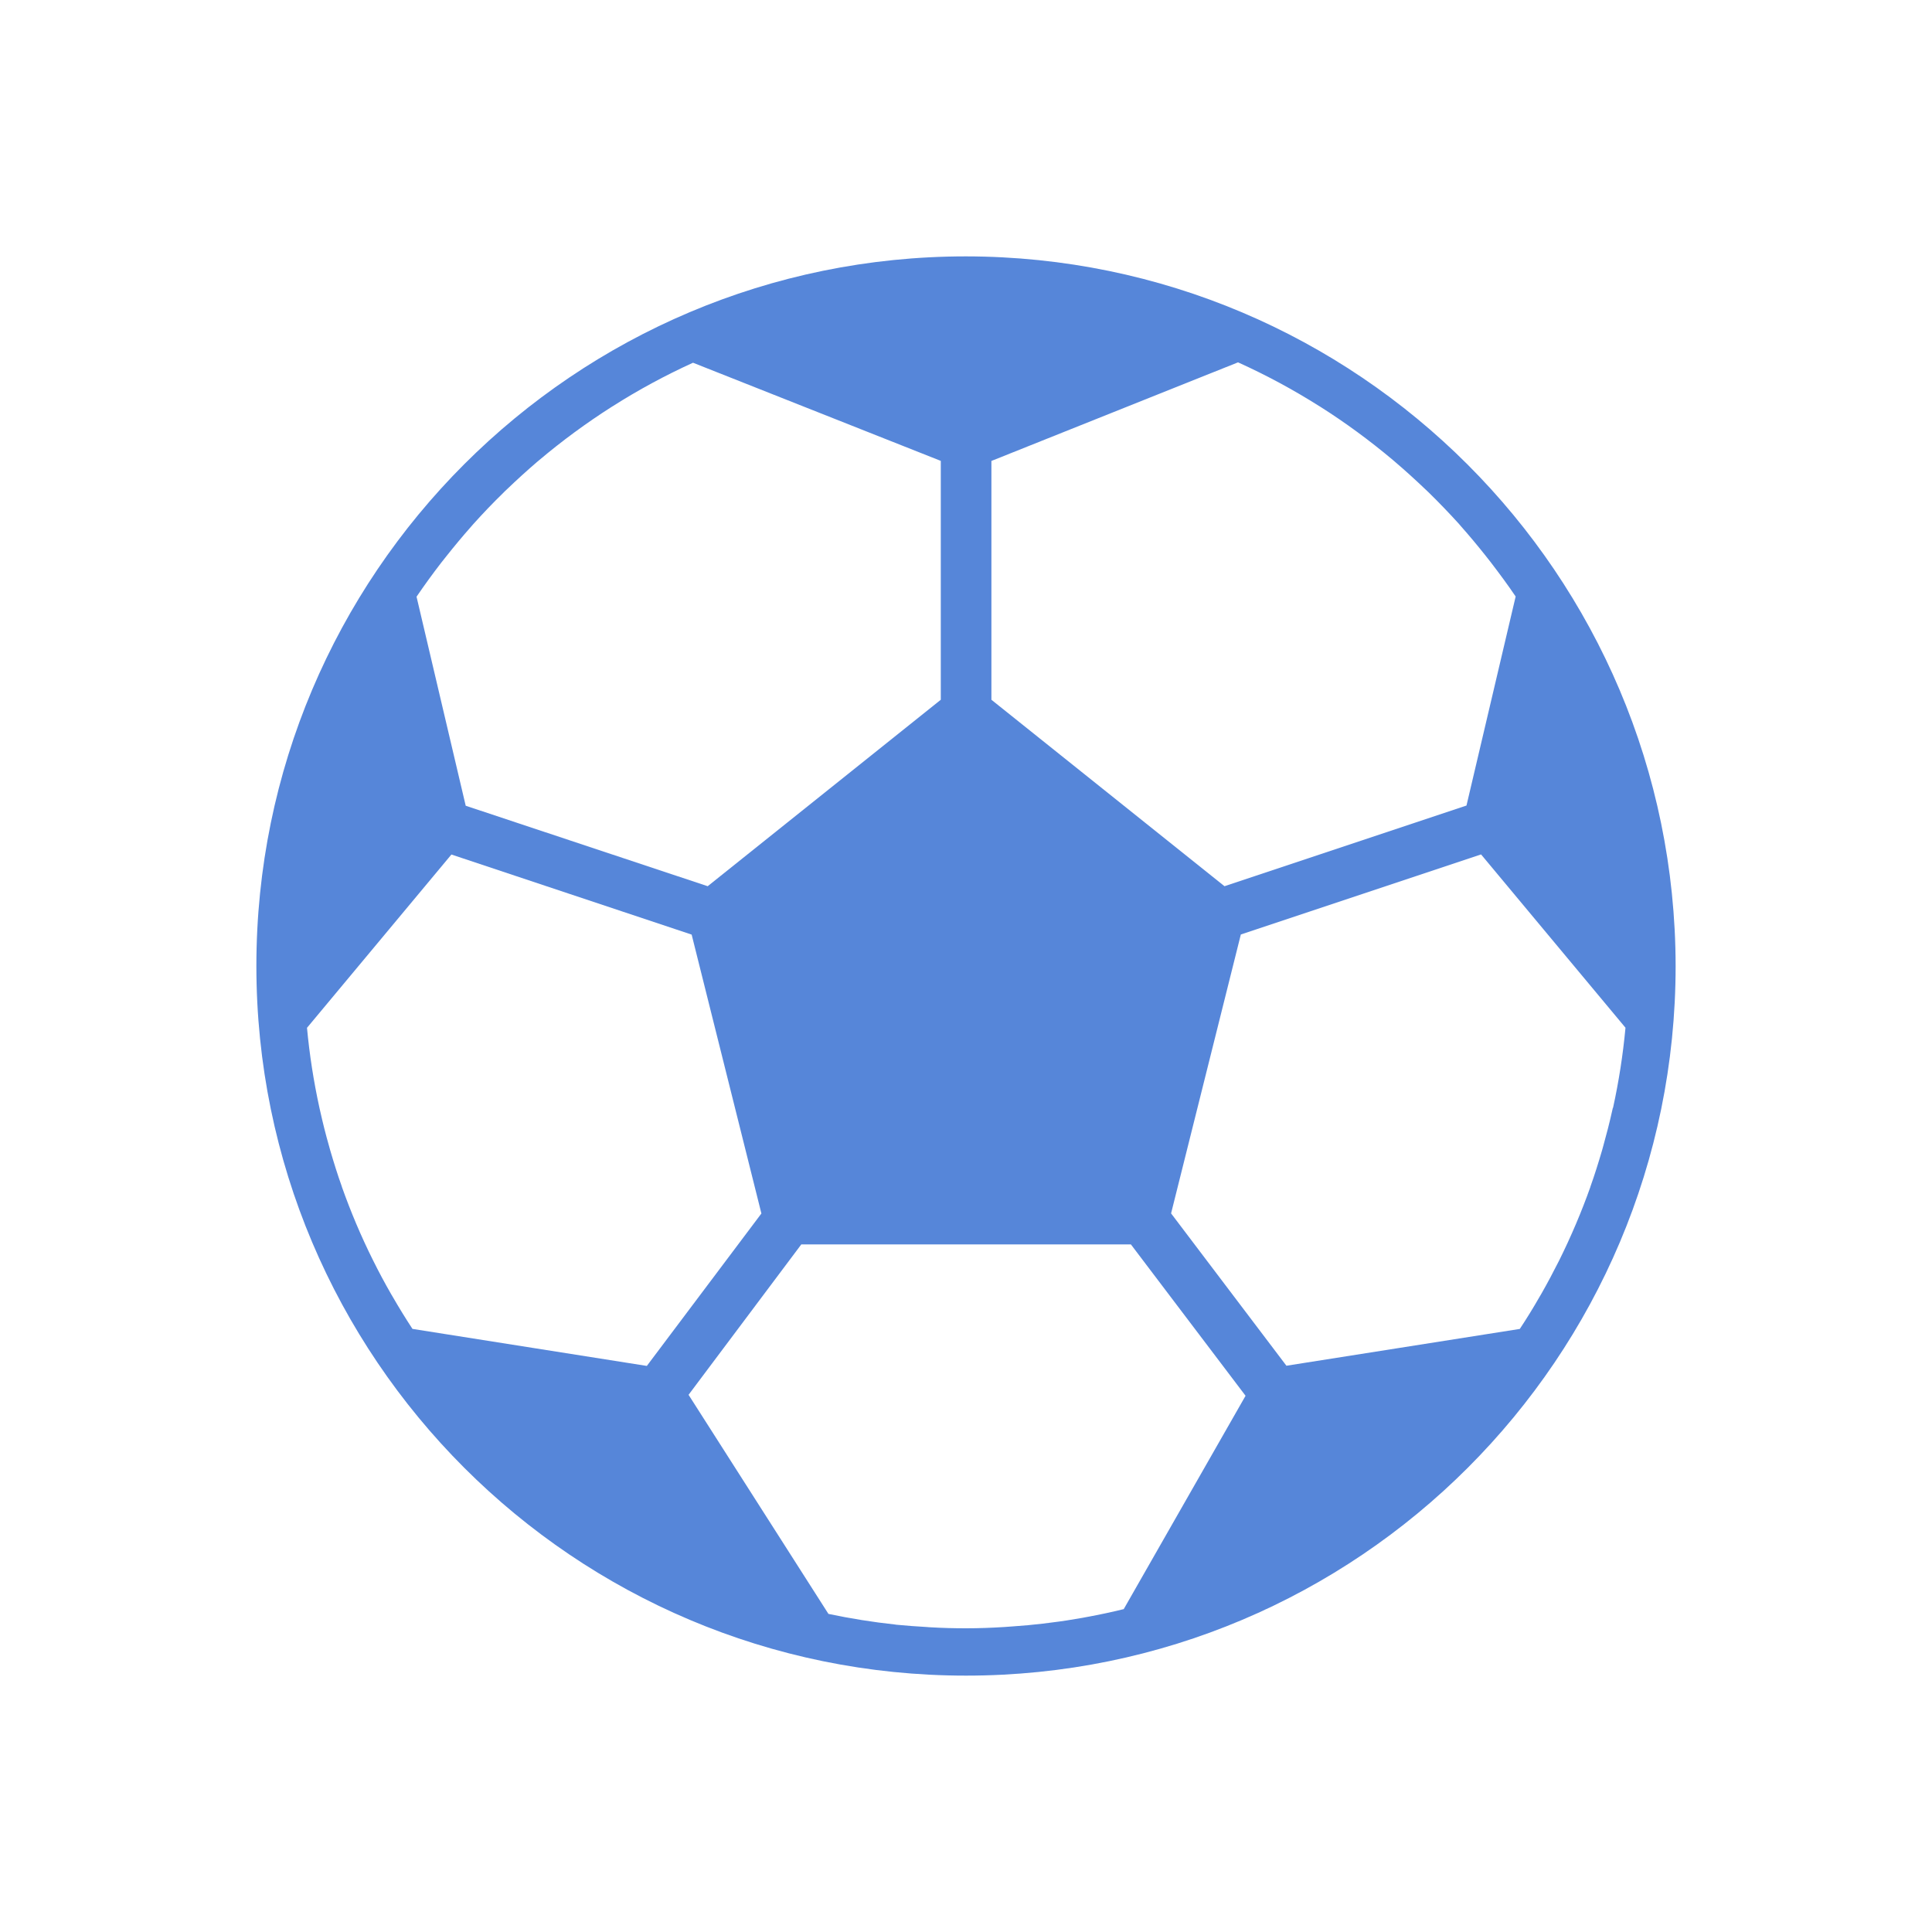
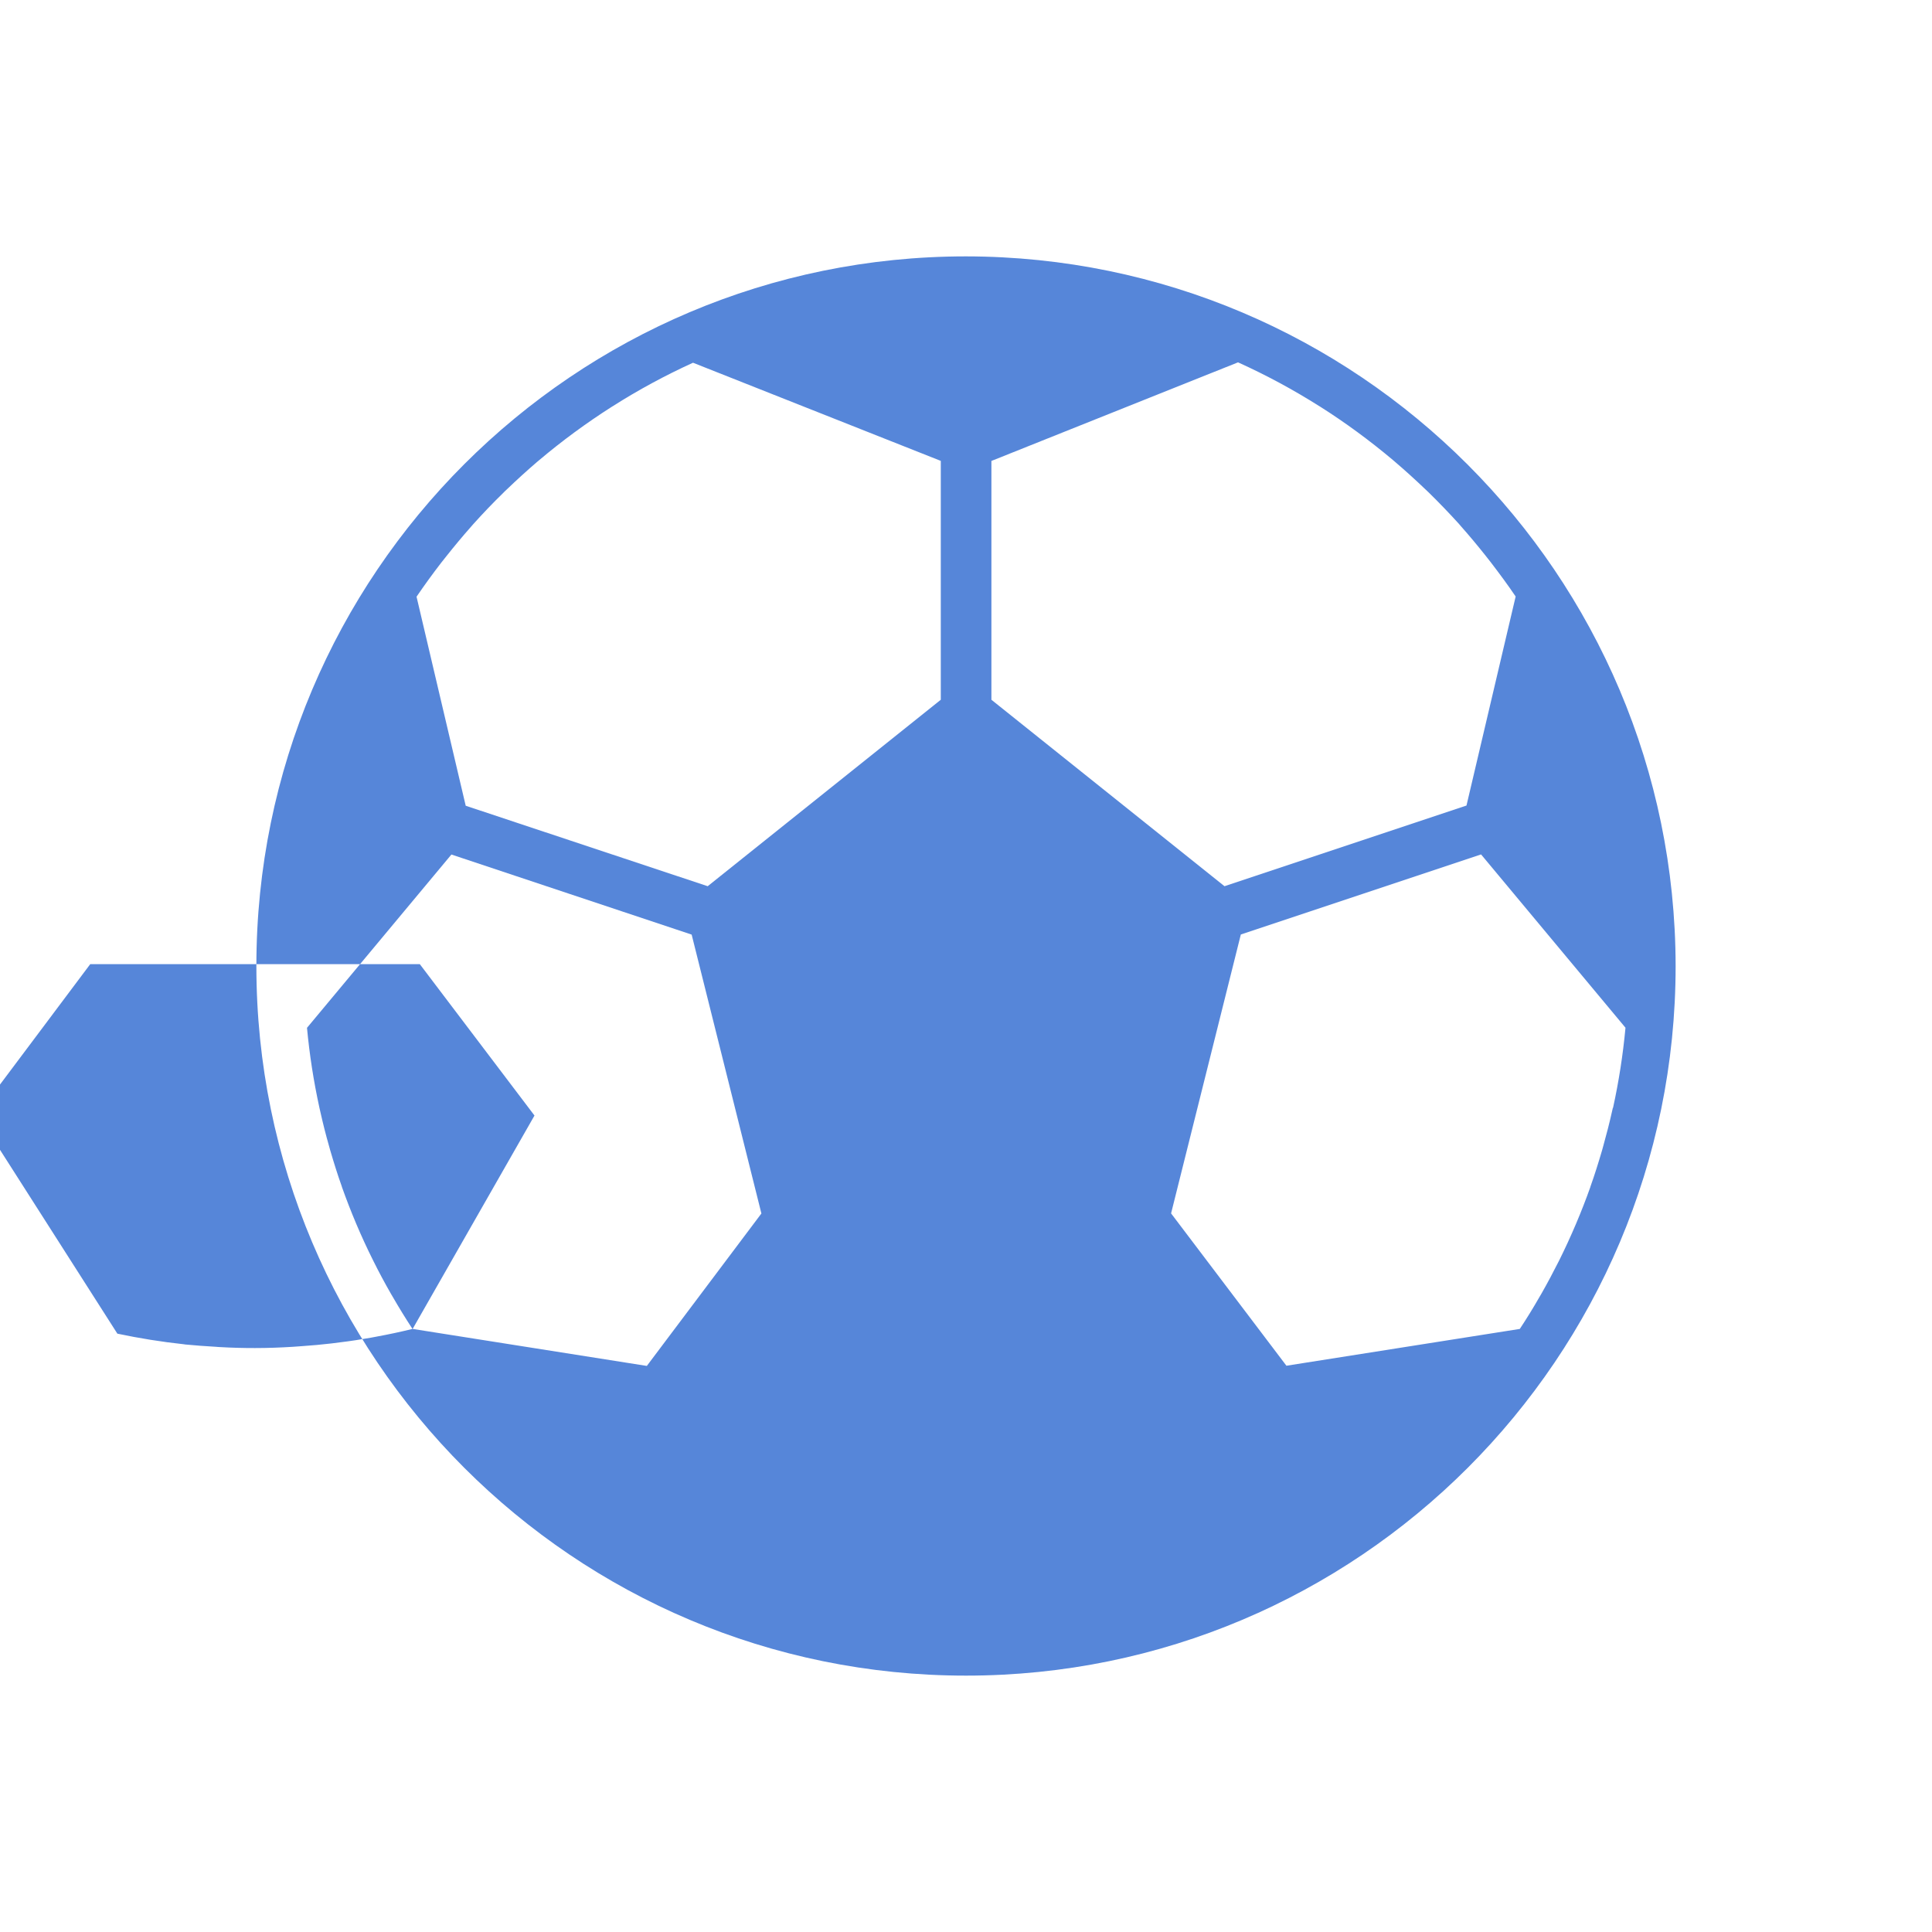
<svg xmlns="http://www.w3.org/2000/svg" id="Warstwa_1" data-name="Warstwa 1" width="200" height="200" viewBox="0 0 200 200">
  <defs>
    <style>
      .cls-1 {
        fill: #5686d9;
      }
    </style>
  </defs>
-   <path class="cls-1" d="M100,26.54c-40.57,0-73.46,32.89-73.46,73.46s32.89,73.46,73.46,73.46,73.46-32.89,73.46-73.46c-.05-40.55-32.91-73.41-73.46-73.46ZM102.62,47.72l25.54-10.21c2.9,1.31,5.7,2.82,8.39,4.52l.07.04c2.64,1.67,5.17,3.53,7.56,5.54l.21.18c1.07.91,2.11,1.86,3.13,2.83.13.13.26.25.39.37,1.06,1.04,2.09,2.11,3.09,3.21.08.09.16.19.24.28.87.98,1.71,1.99,2.53,3.02.2.25.39.49.58.74.88,1.15,1.74,2.31,2.55,3.51l-5.09,21.64-25.05,8.35-24.13-19.3v-24.74ZM45.66,58.27c.19-.25.38-.49.58-.73.81-1.02,1.64-2.02,2.5-2.99.09-.1.18-.21.27-.31.99-1.1,2.01-2.17,3.08-3.21.12-.12.24-.25.37-.36,1.01-.97,2.04-1.91,3.1-2.82l.25-.21c2.37-2,4.87-3.84,7.49-5.51l.1-.06c2.67-1.7,5.46-3.21,8.34-4.52l25.65,10.16v24.73l-24.13,19.3-25.05-8.33-5.09-21.64c.82-1.2,1.66-2.36,2.54-3.5ZM42.7,137.57c-.72-1.1-1.41-2.22-2.06-3.35l-.16-.27c-.65-1.13-1.27-2.29-1.85-3.46l-.02-.04c-1.23-2.46-2.3-5-3.22-7.59v-.02c-.44-1.22-.83-2.48-1.2-3.74l-.13-.47c-.34-1.18-.64-2.38-.91-3.59-.02-.12-.05-.23-.08-.35-.6-2.74-1.03-5.5-1.29-8.29l14.95-17.94,24.87,8.29,7.22,28.87-11.86,15.78-24.24-3.83ZM116.31,166.58c-1.22.3-2.48.57-3.74.8-.18.03-.36.06-.53.1-1.07.19-2.15.36-3.24.49-.29.04-.58.08-.86.11-1.01.12-2.02.21-3.04.28-.32.02-.64.05-.96.07-1.3.08-2.61.13-3.94.13-1.21,0-2.42-.03-3.61-.1-.14,0-.28-.02-.43-.03-1.07-.06-2.13-.14-3.18-.24l-.12-.02c-2.32-.25-4.62-.62-6.9-1.1l-14.48-22.68,11.67-15.57h34.12l11.87,15.67-12.62,22.1ZM166.96,114.69c-.03.12-.05.23-.08.35-.27,1.21-.58,2.41-.91,3.59l-.13.47c-.37,1.26-.76,2.51-1.2,3.74v.02c-.92,2.59-2,5.13-3.22,7.59l-.02.04c-.59,1.17-1.2,2.32-1.85,3.46l-.16.27c-.65,1.14-1.34,2.26-2.06,3.35l-24.16,3.81-11.94-15.77,7.22-28.87,24.87-8.29,14.95,17.94c-.26,2.79-.69,5.56-1.29,8.3Z" />
+   <path class="cls-1" d="M100,26.54c-40.57,0-73.46,32.89-73.46,73.46s32.89,73.46,73.46,73.46,73.46-32.89,73.46-73.46c-.05-40.55-32.91-73.41-73.46-73.46ZM102.62,47.72l25.54-10.21c2.9,1.31,5.7,2.82,8.39,4.52l.07.04c2.64,1.67,5.17,3.53,7.56,5.54l.21.18c1.07.91,2.11,1.86,3.13,2.83.13.13.26.25.39.37,1.06,1.04,2.09,2.11,3.09,3.21.08.09.16.19.24.28.87.98,1.71,1.99,2.53,3.02.2.25.39.49.58.74.88,1.15,1.74,2.31,2.55,3.51l-5.09,21.64-25.05,8.35-24.13-19.3v-24.74ZM45.66,58.27c.19-.25.38-.49.58-.73.81-1.02,1.64-2.02,2.5-2.99.09-.1.18-.21.27-.31.99-1.1,2.01-2.17,3.08-3.21.12-.12.24-.25.37-.36,1.01-.97,2.04-1.91,3.1-2.82l.25-.21c2.37-2,4.87-3.84,7.49-5.51l.1-.06c2.67-1.7,5.46-3.21,8.34-4.52l25.65,10.16v24.73l-24.13,19.3-25.05-8.33-5.09-21.64c.82-1.2,1.66-2.36,2.54-3.5ZM42.7,137.57c-.72-1.1-1.41-2.22-2.06-3.35l-.16-.27c-.65-1.13-1.27-2.29-1.85-3.46l-.02-.04c-1.23-2.46-2.3-5-3.22-7.59v-.02c-.44-1.22-.83-2.48-1.2-3.74l-.13-.47c-.34-1.18-.64-2.38-.91-3.59-.02-.12-.05-.23-.08-.35-.6-2.74-1.03-5.5-1.29-8.29l14.95-17.94,24.87,8.29,7.22,28.87-11.86,15.78-24.24-3.83Zc-1.22.3-2.48.57-3.74.8-.18.03-.36.06-.53.1-1.07.19-2.15.36-3.24.49-.29.04-.58.08-.86.11-1.01.12-2.02.21-3.04.28-.32.02-.64.05-.96.07-1.3.08-2.61.13-3.94.13-1.21,0-2.42-.03-3.61-.1-.14,0-.28-.02-.43-.03-1.07-.06-2.13-.14-3.18-.24l-.12-.02c-2.32-.25-4.62-.62-6.9-1.1l-14.48-22.68,11.67-15.57h34.12l11.87,15.67-12.62,22.1ZM166.96,114.69c-.03.12-.05.23-.08.35-.27,1.21-.58,2.41-.91,3.59l-.13.47c-.37,1.26-.76,2.51-1.2,3.74v.02c-.92,2.59-2,5.13-3.22,7.59l-.02.04c-.59,1.17-1.2,2.32-1.85,3.46l-.16.27c-.65,1.14-1.34,2.26-2.06,3.35l-24.16,3.81-11.94-15.77,7.22-28.87,24.87-8.29,14.95,17.94c-.26,2.79-.69,5.56-1.29,8.3Z" />
</svg>